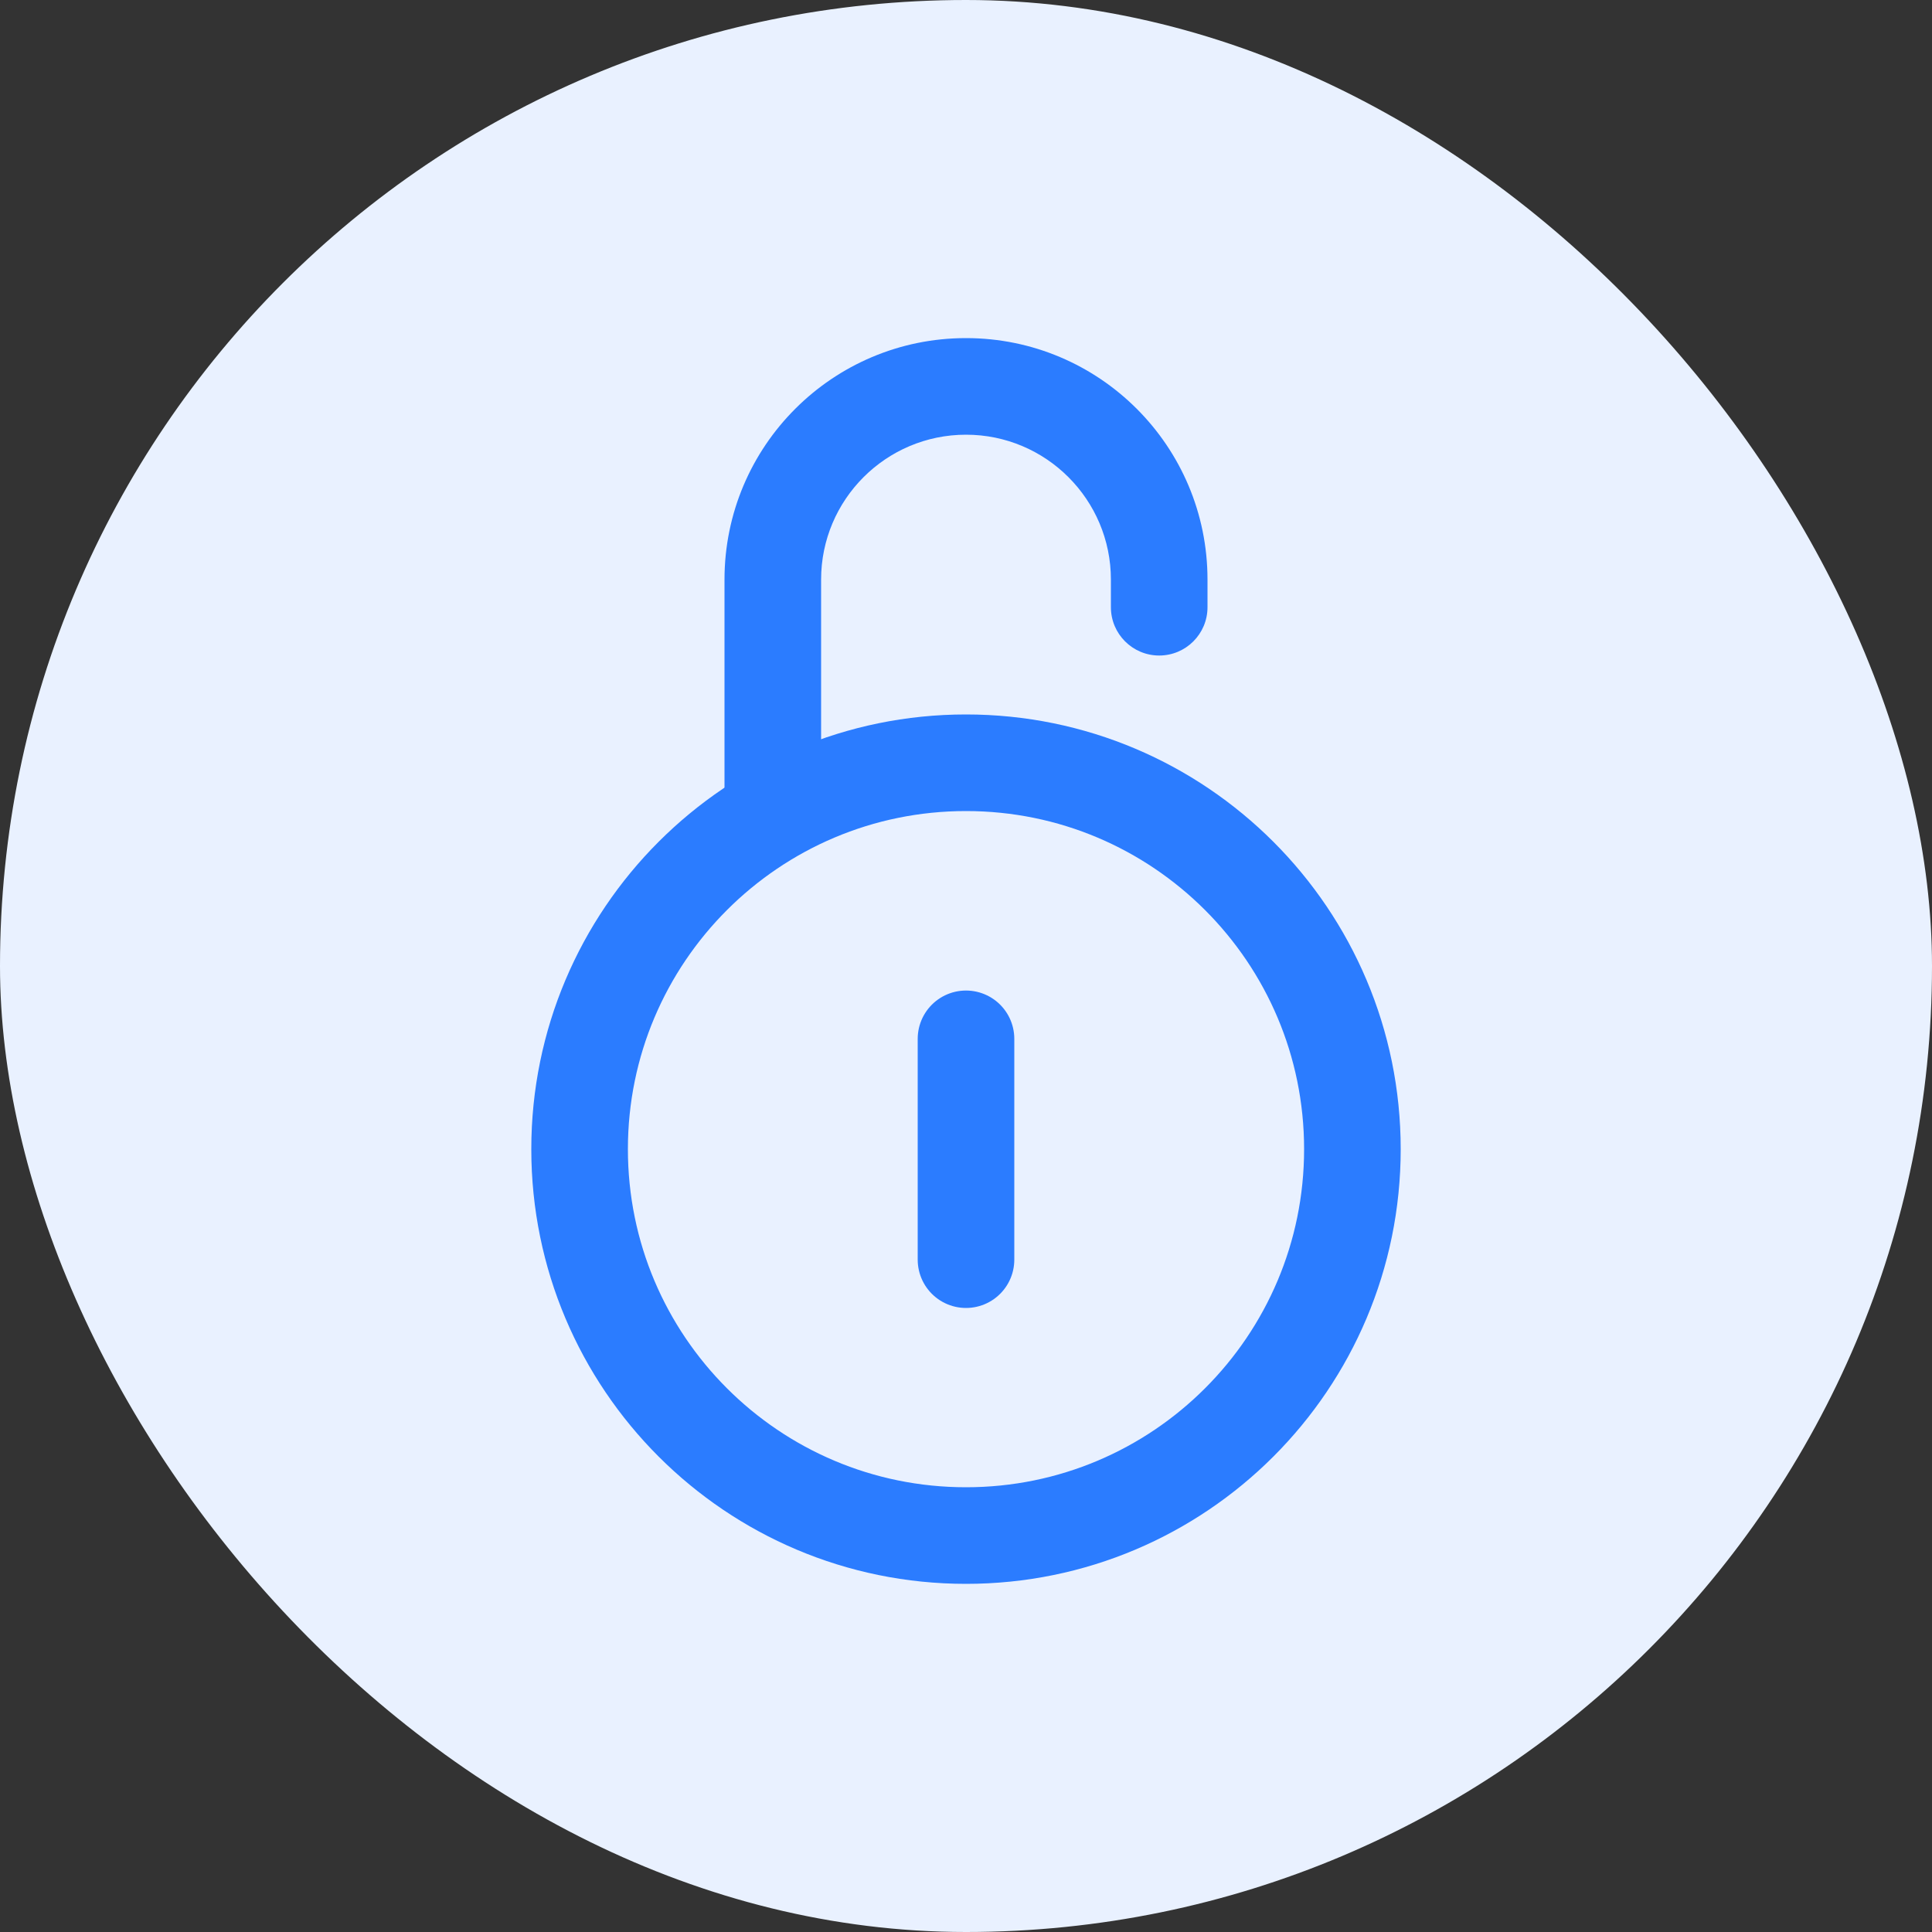
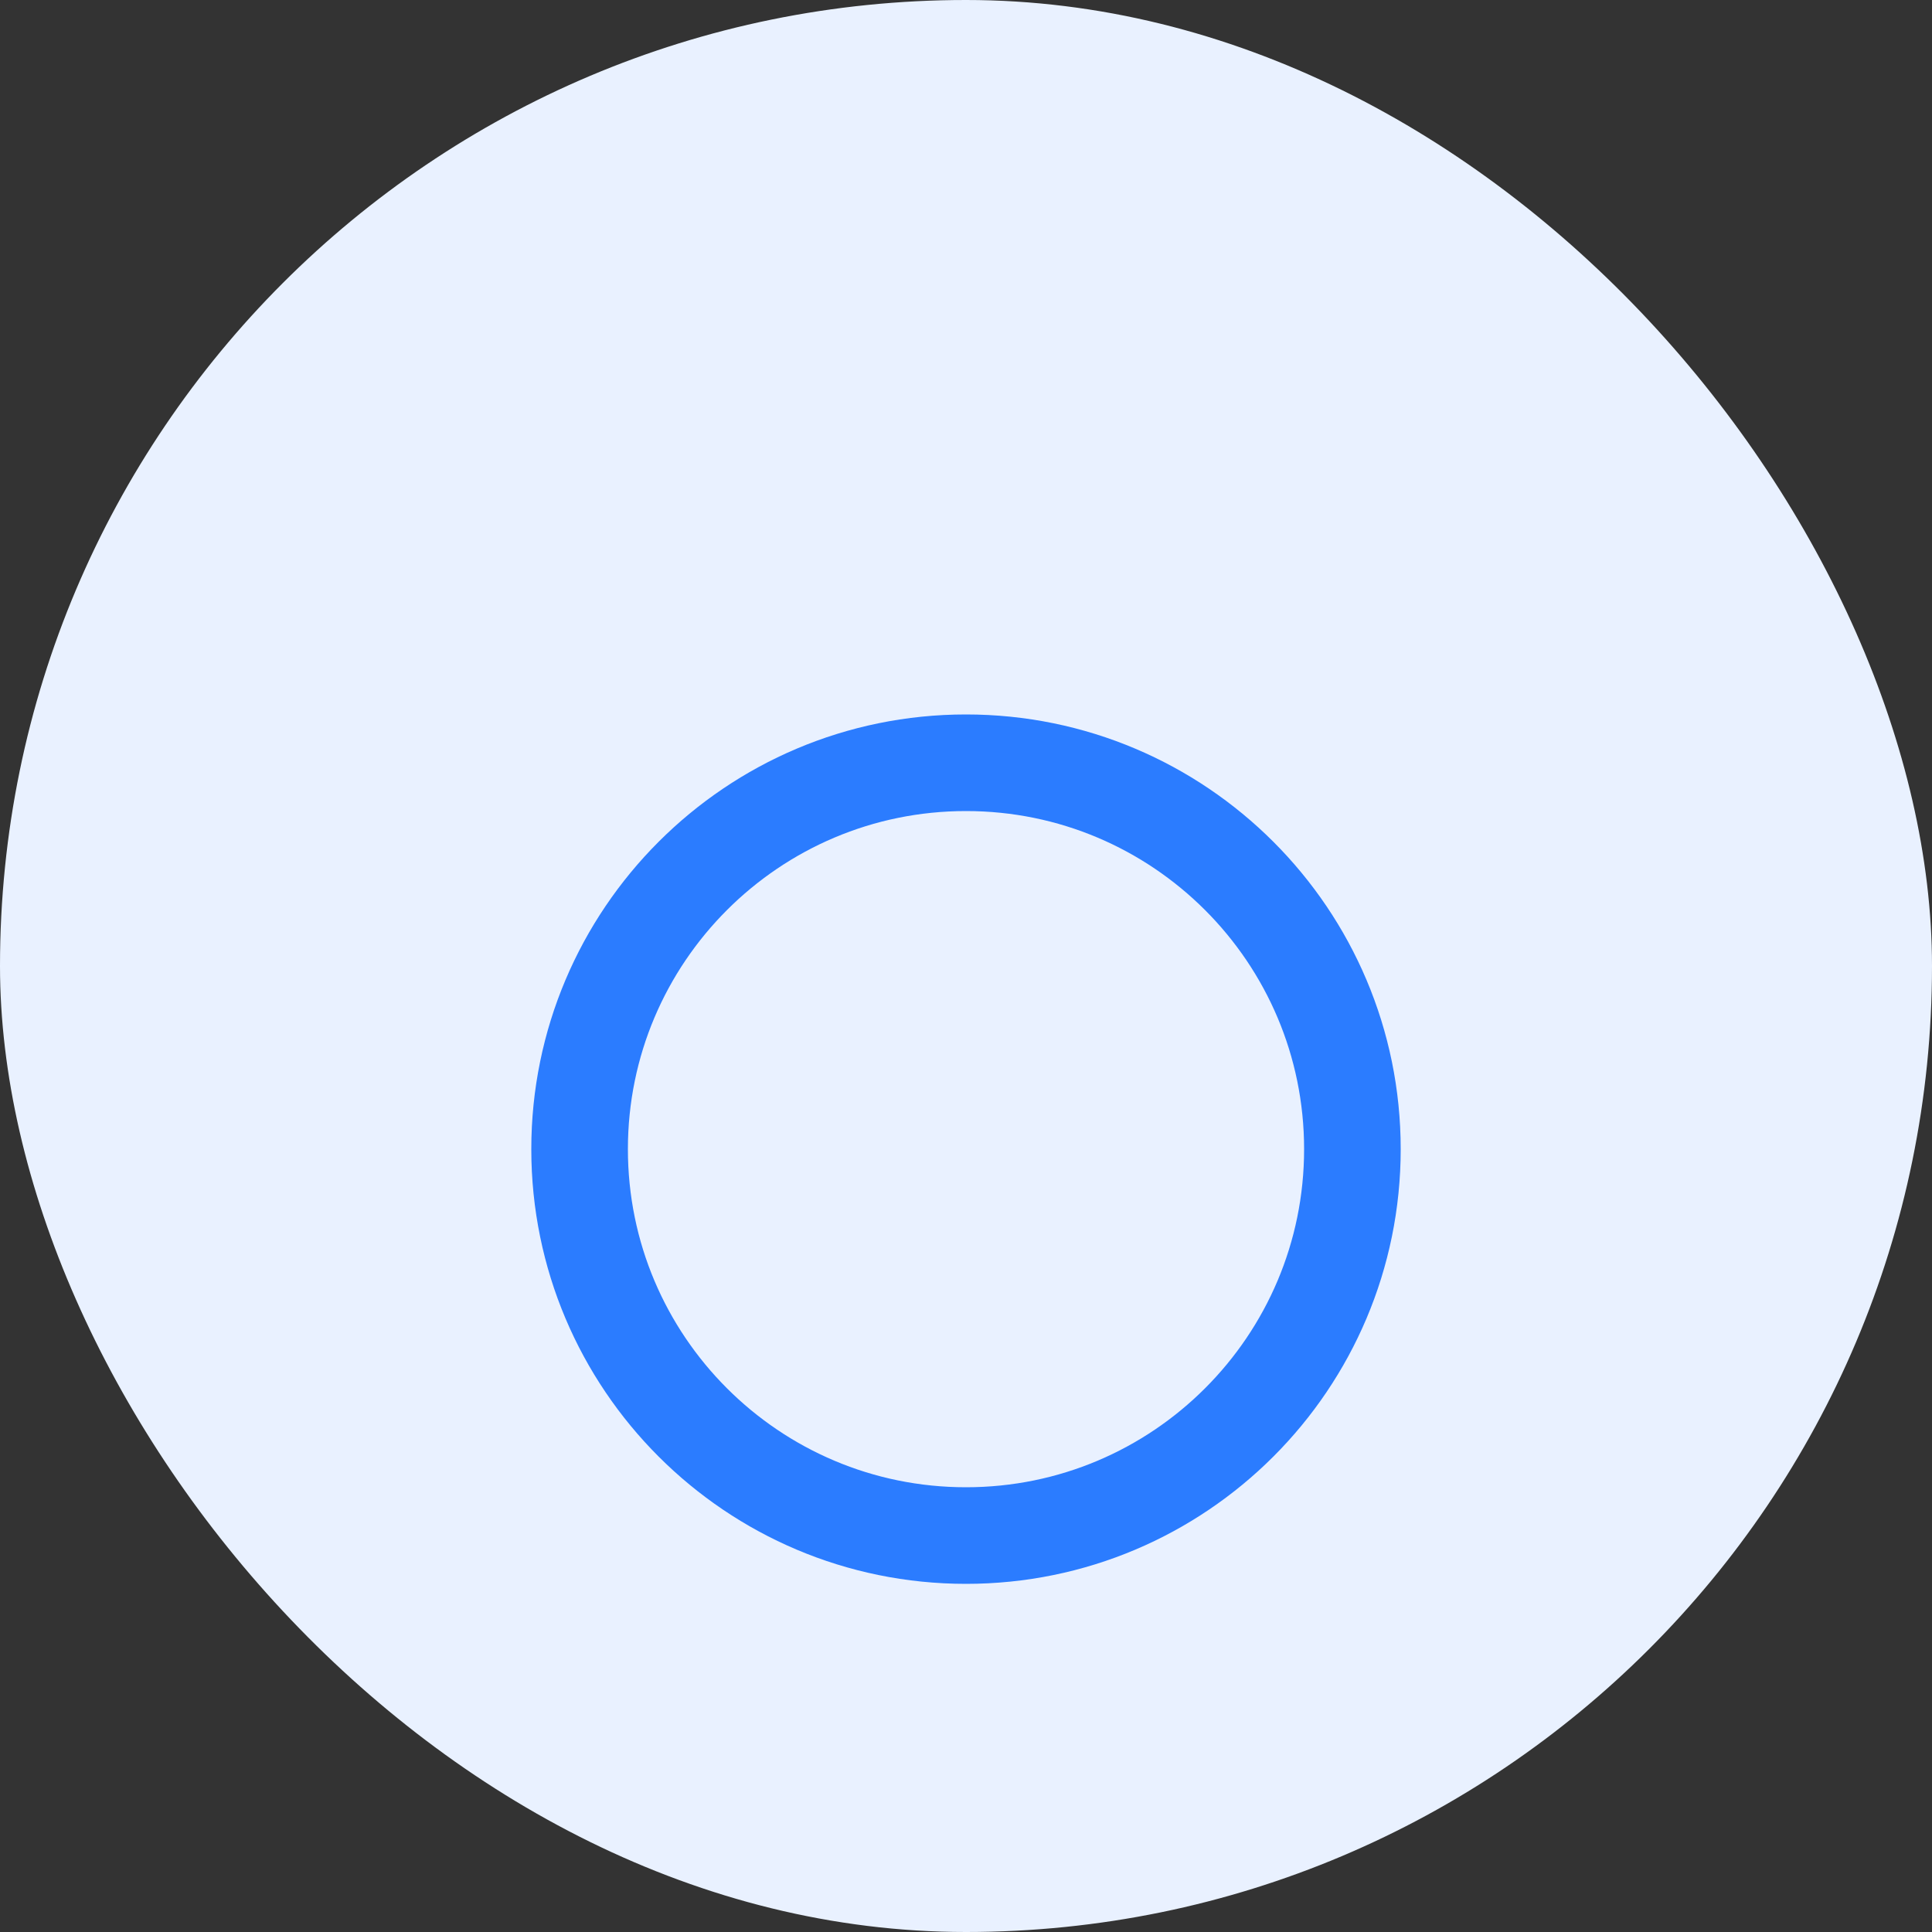
<svg xmlns="http://www.w3.org/2000/svg" width="20" height="20" viewBox="0 0 20 20" fill="none">
  <rect x="0" y="0" width="20" height="20" fill="#333333" stroke="none" />
  <rect width="20" height="20" rx="10" fill="#E9F1FF" />
  <path d="M10 15.896C12.209 15.896 14 14.106 14 11.896C14 9.687 12.209 7.896 10 7.896C7.791 7.896 6 9.687 6 11.896C6 14.106 7.791 15.896 10 15.896Z" stroke="#2B7CFF" stroke-linejoin="round" />
  <path d="M10 10.754V13.04Z" fill="#2B7CFF" />
-   <path d="M10 10.754V13.04" stroke="#2B7CFF" stroke-linecap="round" stroke-linejoin="round" />
-   <path fill-rule="evenodd" clip-rule="evenodd" d="M10 3.5C8.619 3.5 7.5 4.619 7.5 6V8.5H8.5V6C8.5 5.172 9.172 4.5 10 4.5C10.828 4.5 11.5 5.172 11.5 6V6.286C11.5 6.562 11.724 6.786 12 6.786C12.276 6.786 12.5 6.562 12.5 6.286V6C12.5 4.619 11.381 3.5 10 3.5Z" fill="#2B7CFF" />
</svg>